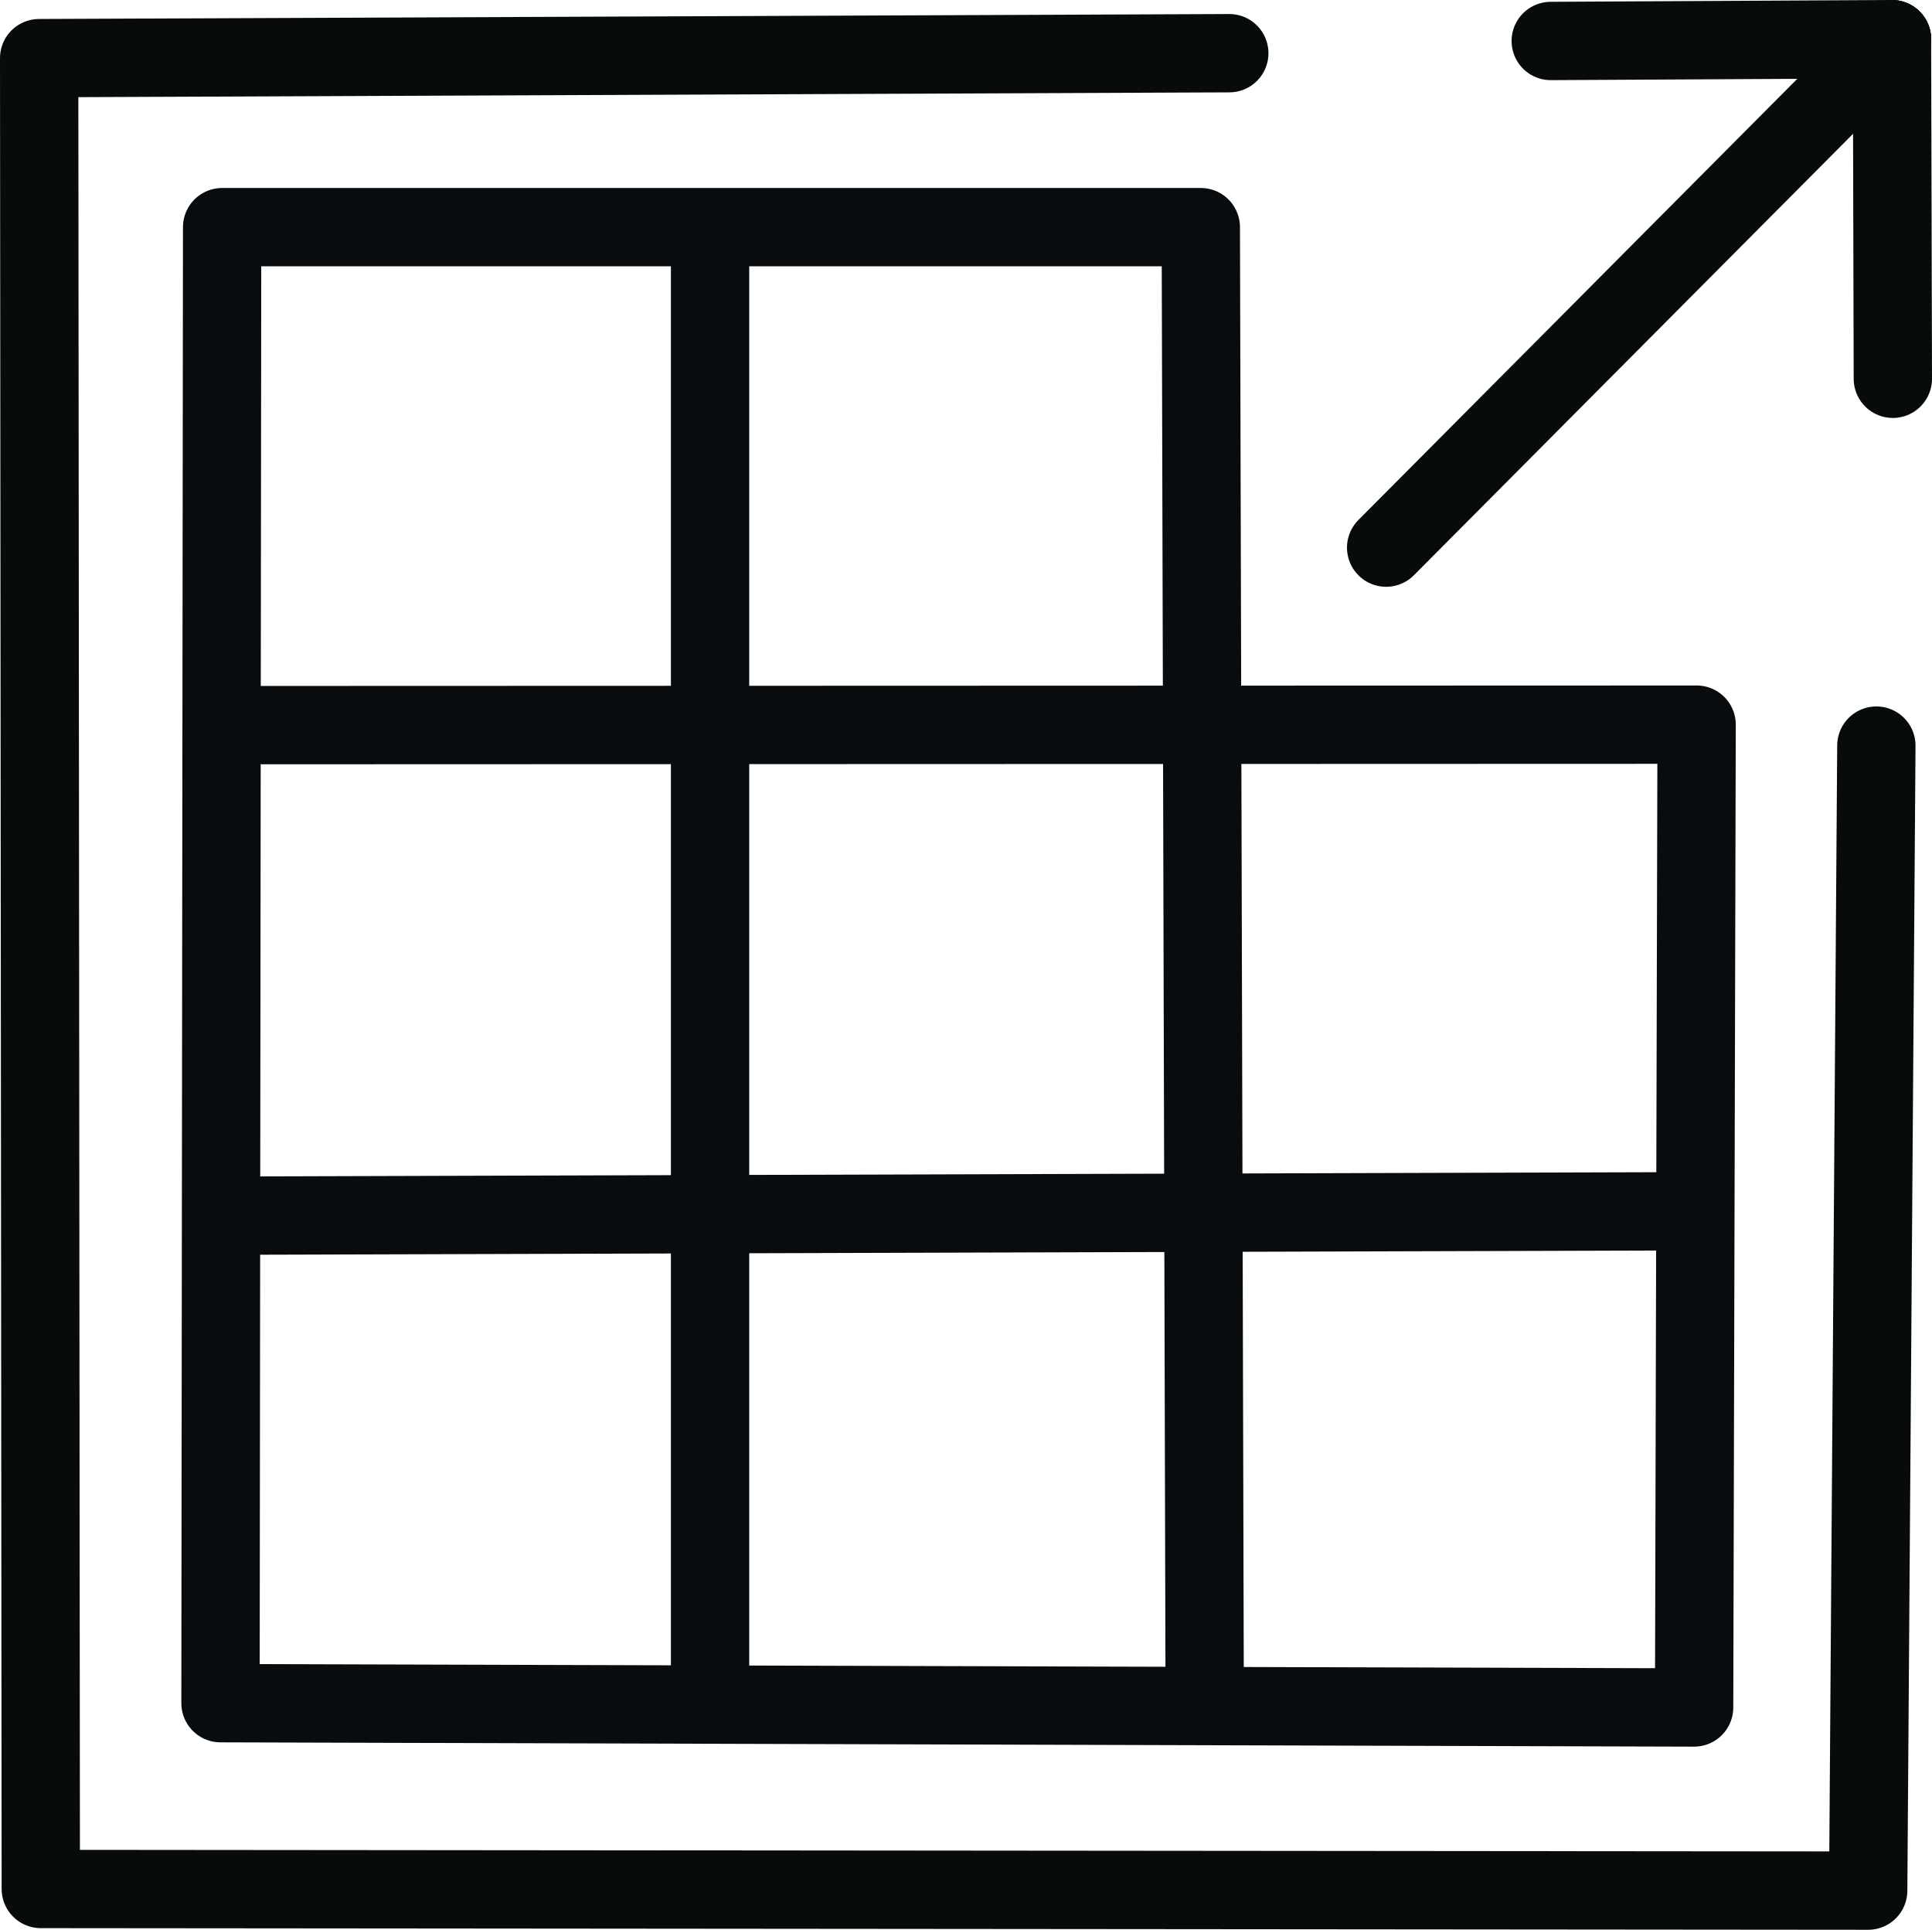
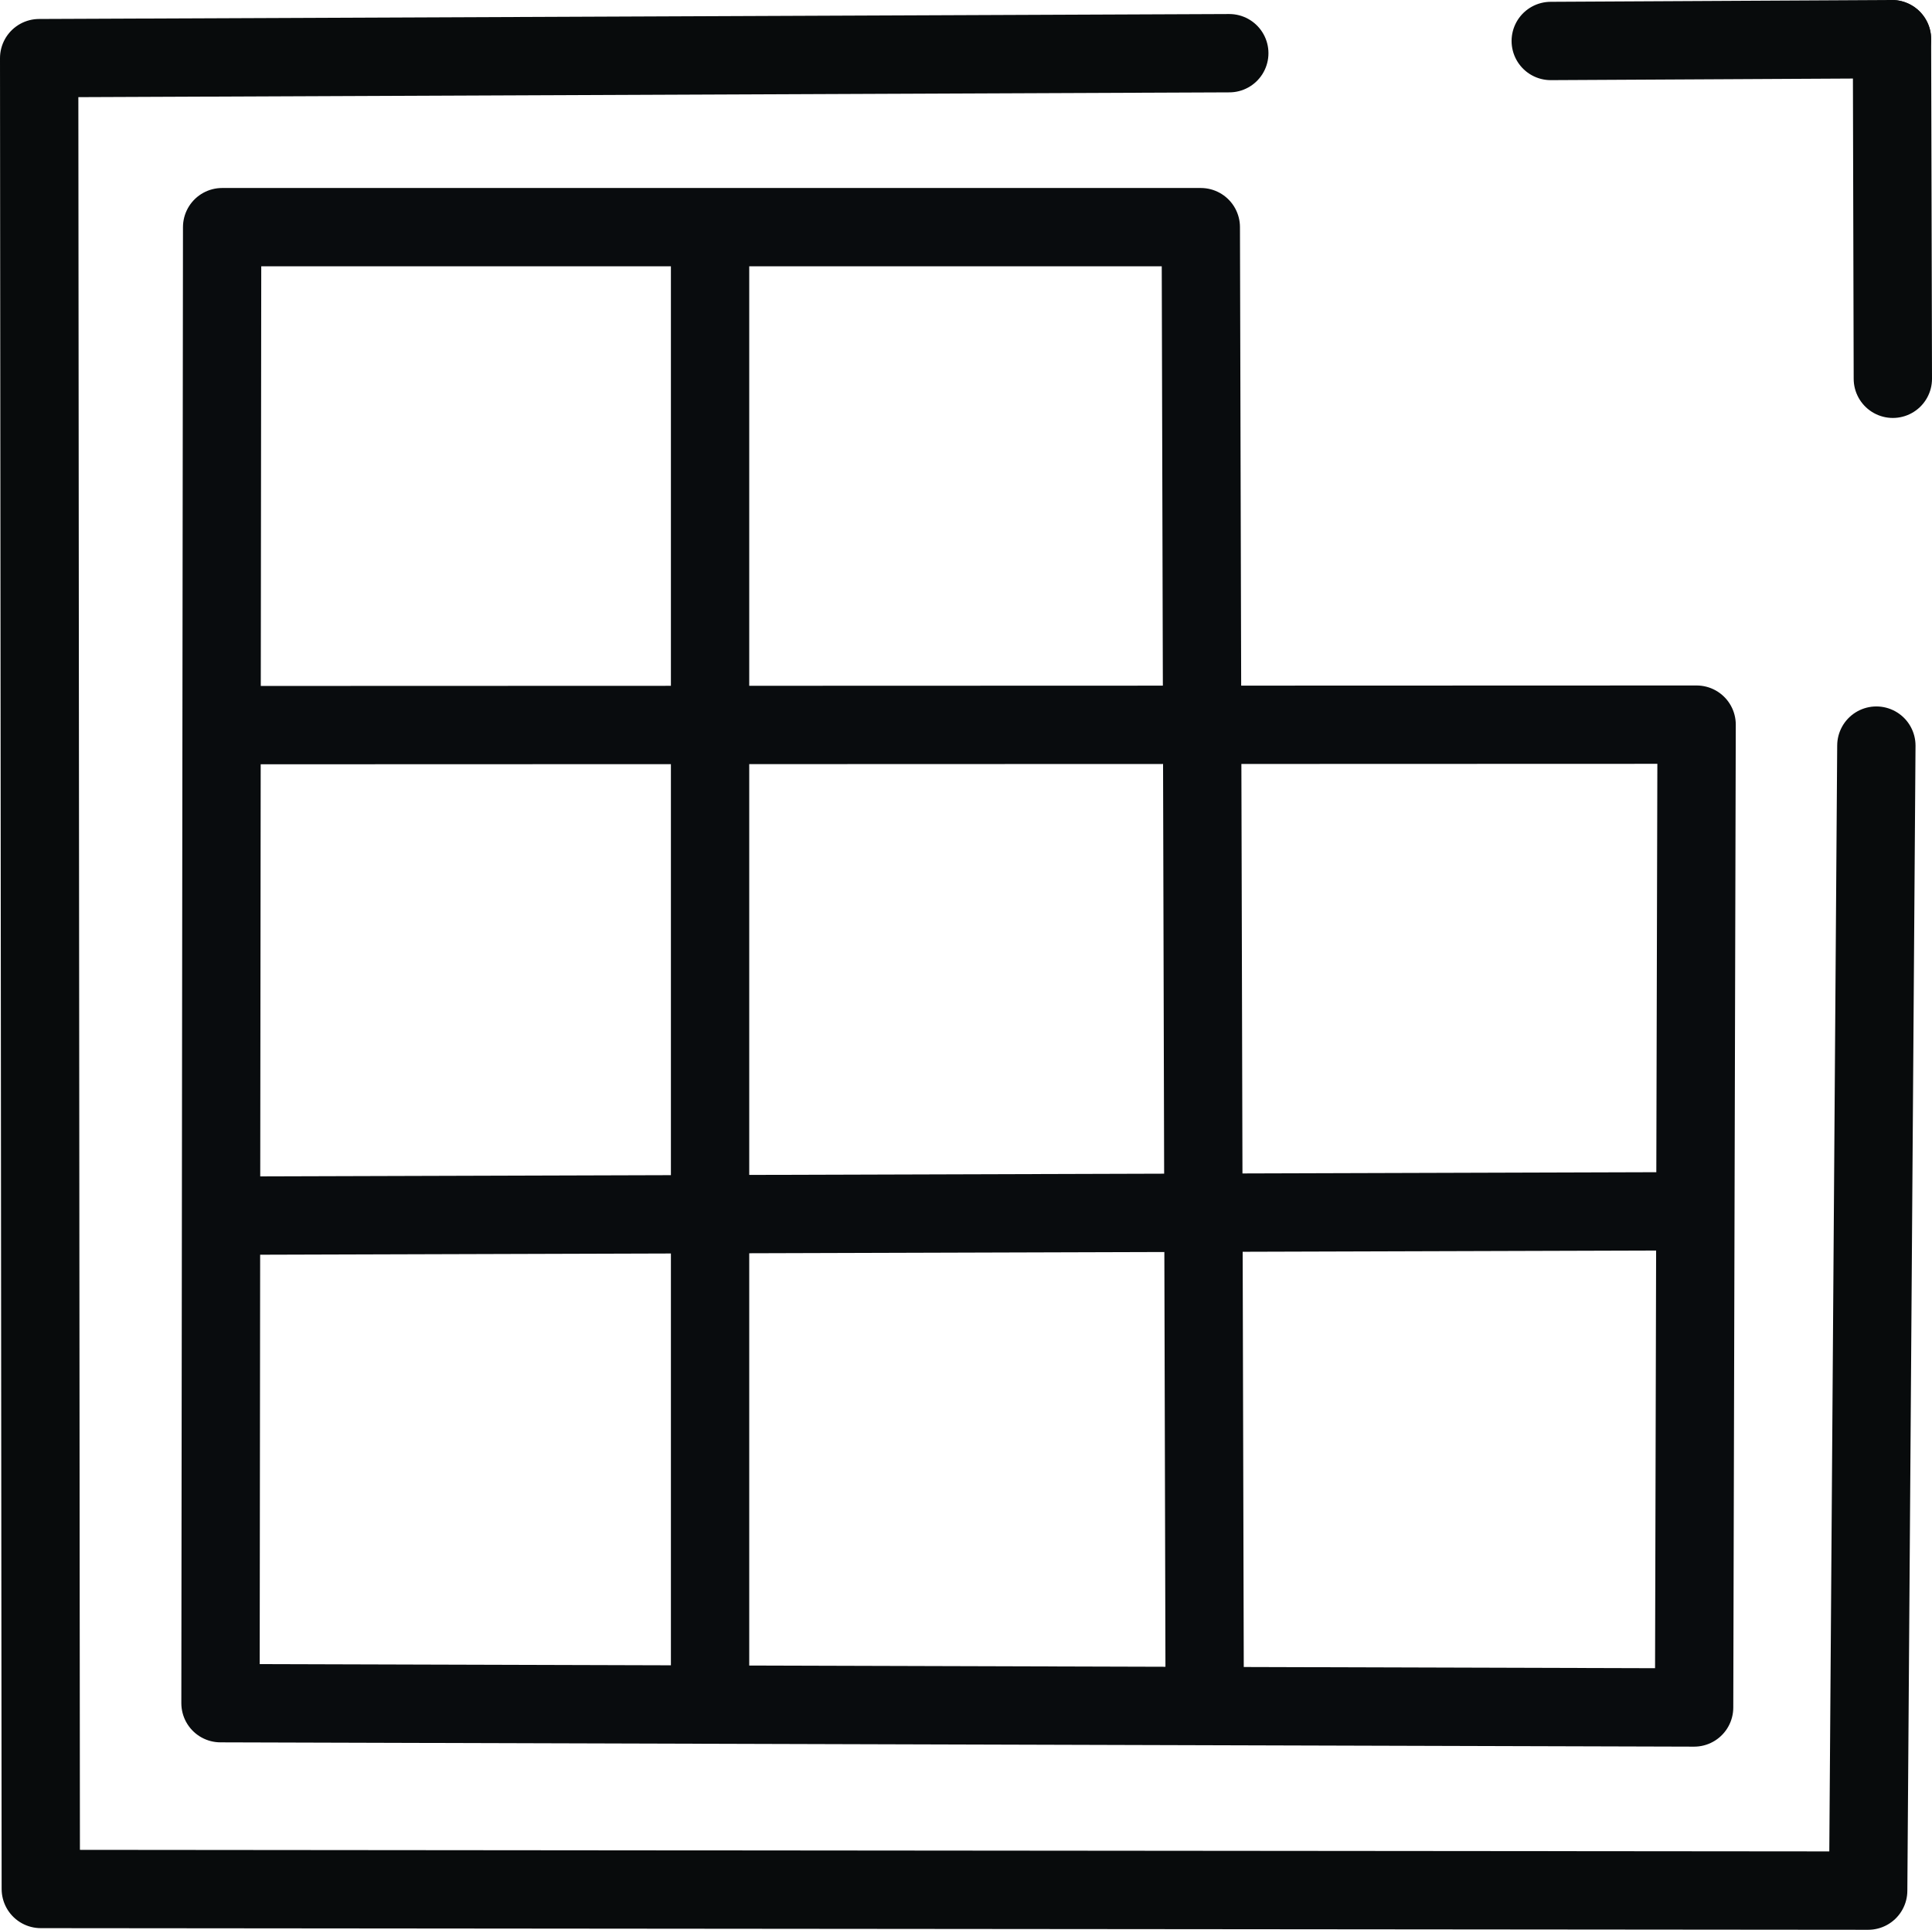
<svg xmlns="http://www.w3.org/2000/svg" id="Layer_1" data-name="Layer 1" viewBox="0 0 448.97 448.38">
  <defs>
    <style>
      .cls-1 {
        stroke: #080b0c;
      }

      .cls-1, .cls-2 {
        fill: none;
        stroke-linecap: round;
        stroke-linejoin: round;
        stroke-width: 18.2px;
      }

      .cls-2 {
        stroke: #090c0e;
      }
    </style>
  </defs>
  <rect width="448.97" height="448.38" fill="white" />
  <g id="Generative_Object" data-name="Generative Object">
    <line class="cls-1" x1="439.67" y1="9.1" x2="360.37" y2="9.52" />
-     <line class="cls-1" x1="439.67" y1="9.1" x2="322.12" y2="127.24" />
    <line class="cls-1" x1="439.67" y1="9.1" x2="439.87" y2="88.01" />
    <polyline class="cls-2" points="279.94 389.68 279.05 52.78 51.62 52.78 51.24 395.73 393.69 396.73 394.27 168.37 57.75 168.48" />
    <line class="cls-2" x1="57.75" y1="282.44" x2="388.14" y2="281.45" />
    <line class="cls-2" x1="165.01" y1="59.28" x2="165.01" y2="389.68" />
    <polyline class="cls-1" points="285.67 12.36 9.1 13.51 9.48 438.9 434.14 439.28 436.04 173.24" />
  </g>
</svg>